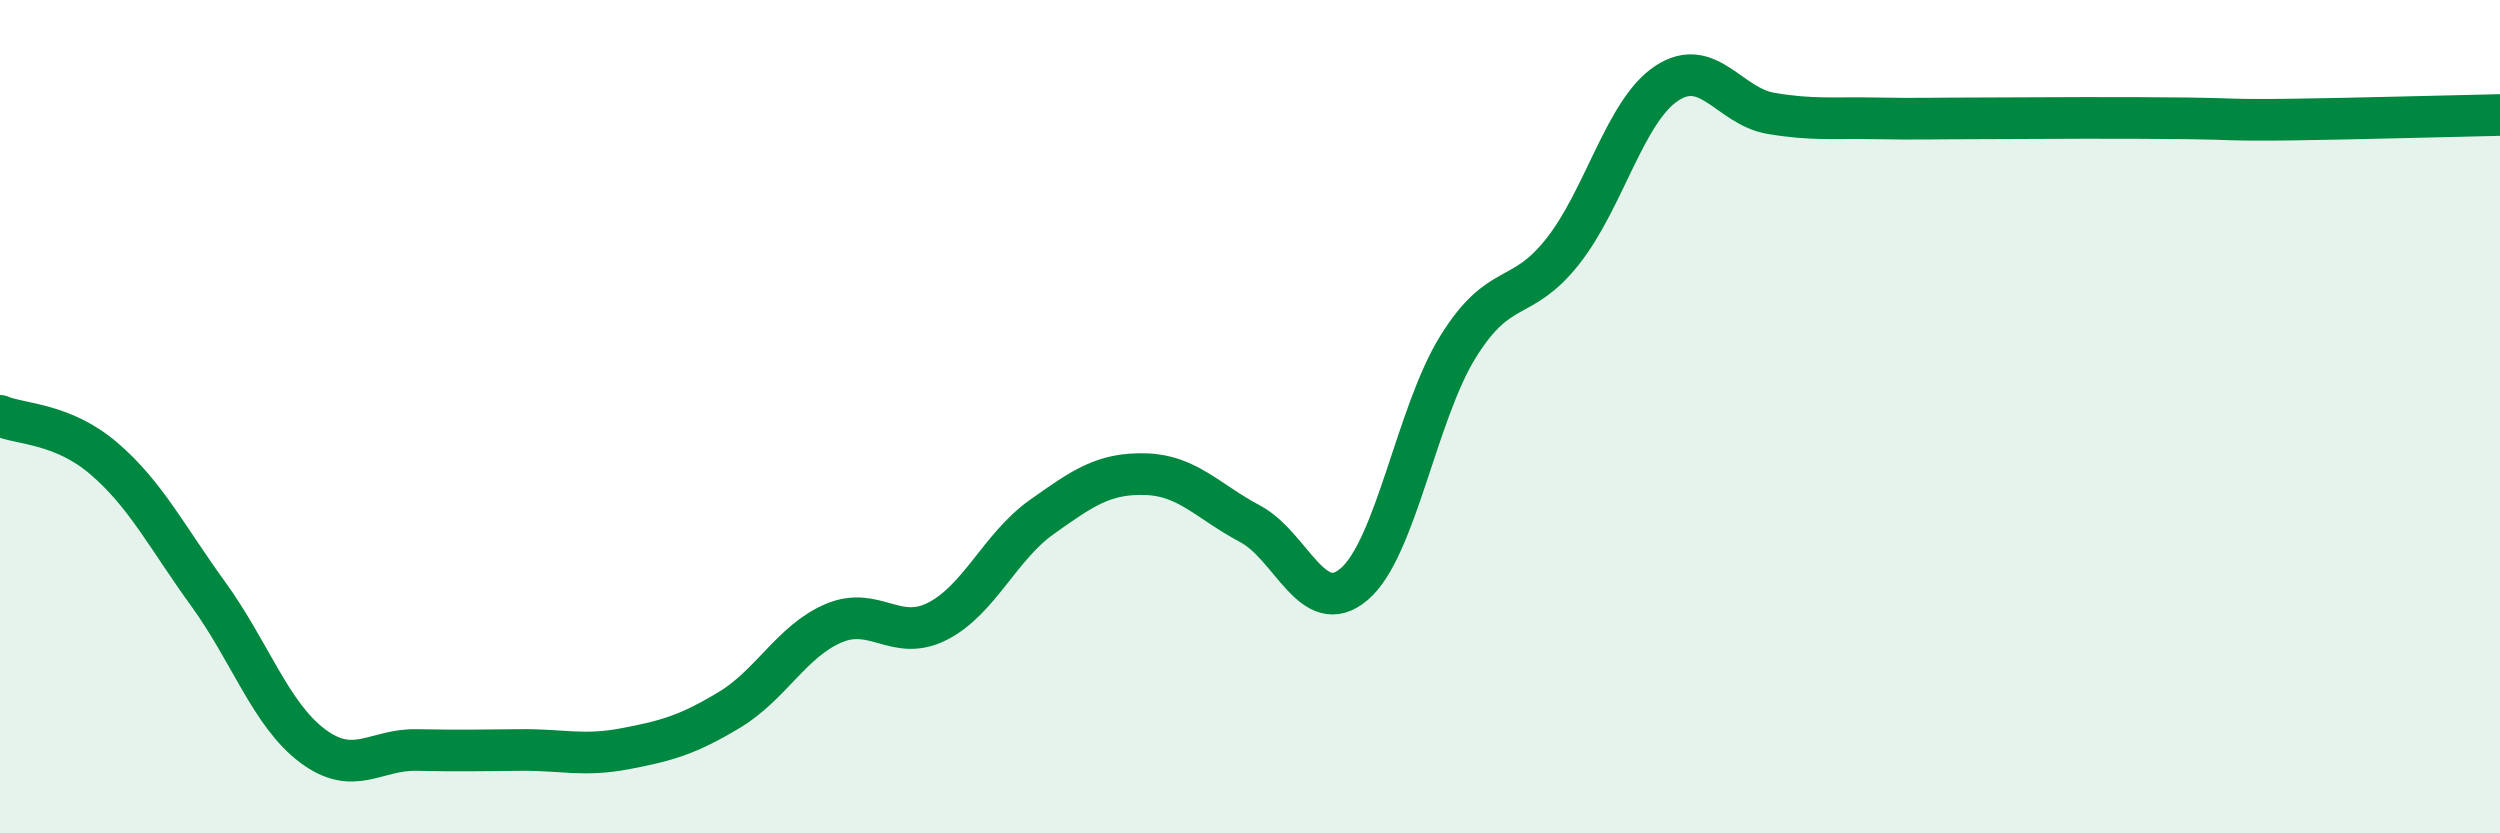
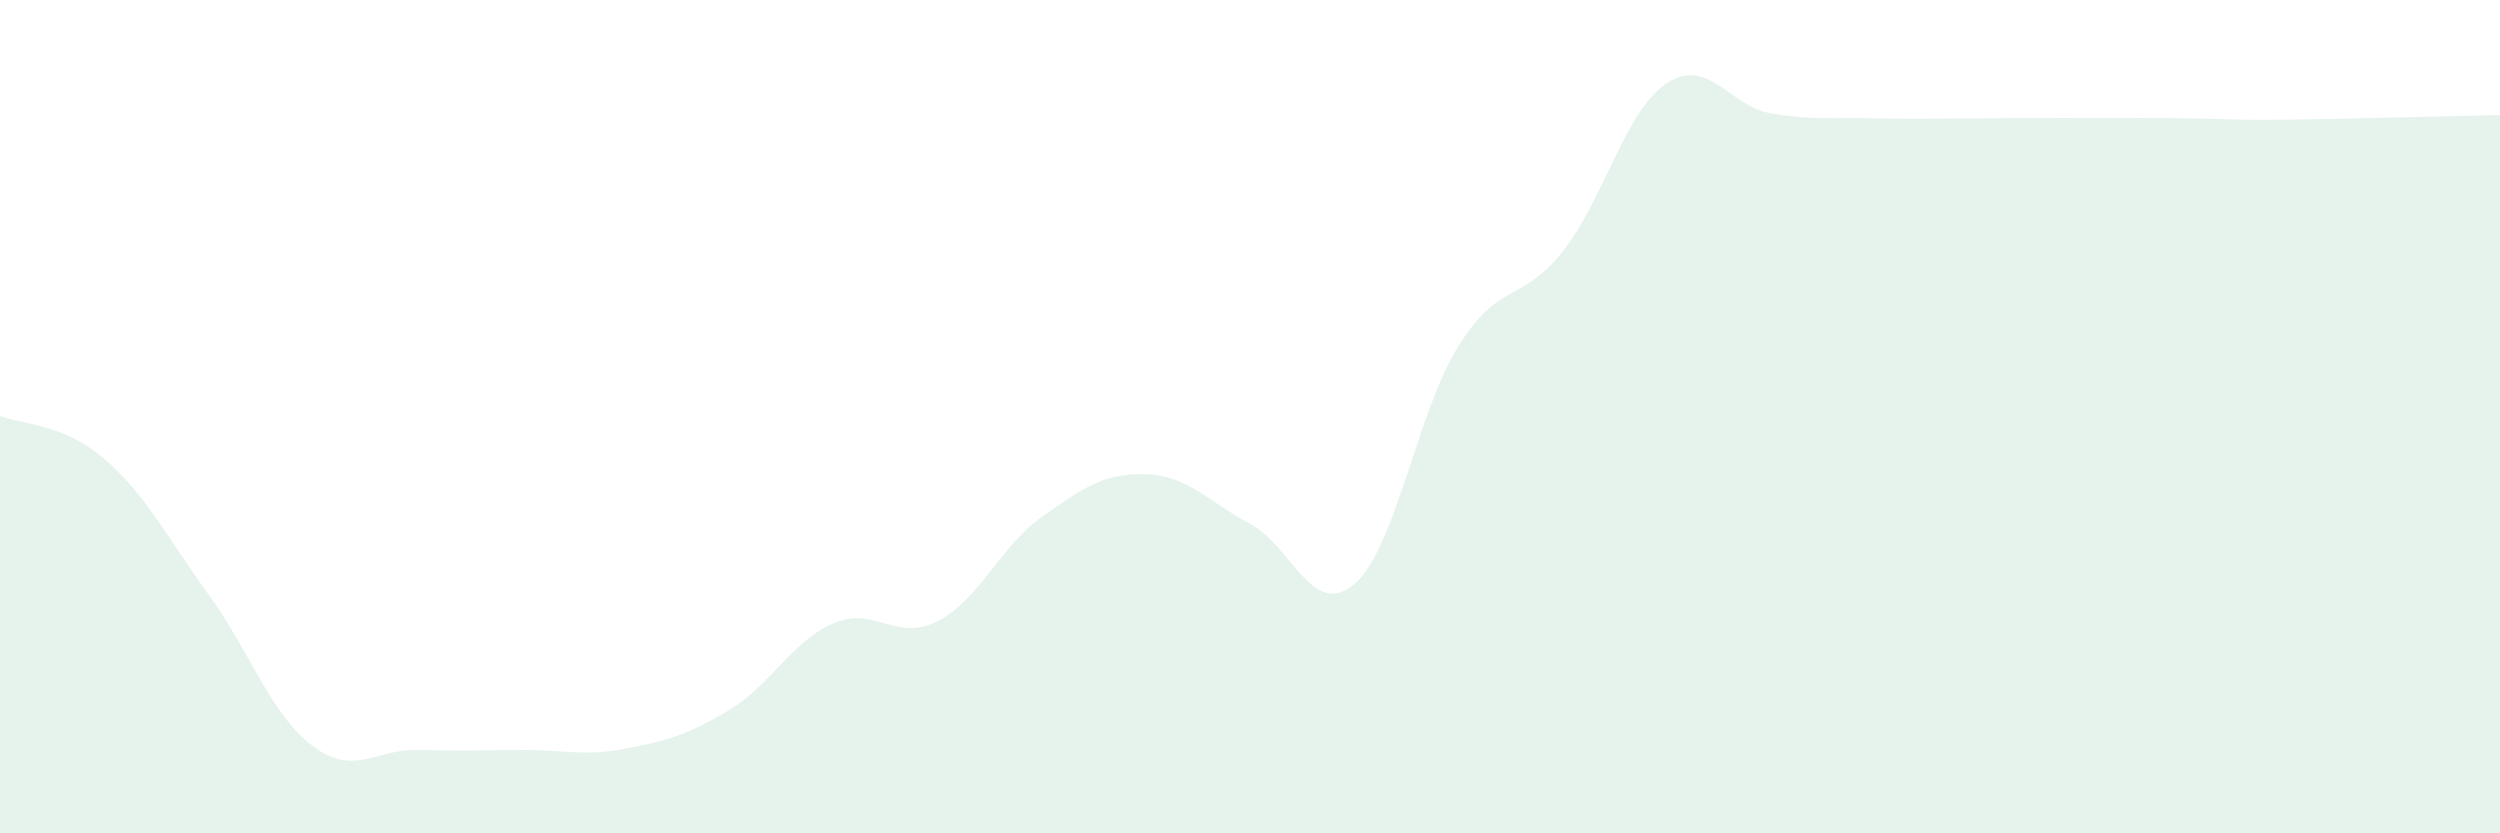
<svg xmlns="http://www.w3.org/2000/svg" width="60" height="20" viewBox="0 0 60 20">
  <path d="M 0,9.98 C 0.5,10.19 1.5,10.15 2.5,11.01 C 3.5,11.87 4,12.88 5,14.26 C 6,15.64 6.5,17.15 7.5,17.9 C 8.5,18.65 9,17.98 10,18 C 11,18.02 11.5,18.01 12.5,18 C 13.5,17.99 14,18.16 15,17.97 C 16,17.78 16.5,17.64 17.5,17.04 C 18.5,16.44 19,15.39 20,14.96 C 21,14.53 21.5,15.42 22.5,14.91 C 23.5,14.4 24,13.12 25,12.41 C 26,11.7 26.5,11.35 27.5,11.38 C 28.5,11.41 29,12.04 30,12.57 C 31,13.1 31.5,14.87 32.5,14.02 C 33.5,13.17 34,9.91 35,8.31 C 36,6.71 36.5,7.3 37.5,6.04 C 38.5,4.78 39,2.66 40,2 C 41,1.34 41.5,2.55 42.5,2.72 C 43.5,2.89 44,2.82 45,2.84 C 46,2.86 46.5,2.84 47.5,2.84 C 48.5,2.84 49,2.83 50,2.83 C 51,2.83 51.5,2.83 52.5,2.84 C 53.5,2.85 53.5,2.89 55,2.87 C 56.5,2.85 59,2.78 60,2.76L60 20L0 20Z" fill="#008740" opacity="0.1" stroke-linecap="round" stroke-linejoin="round" />
-   <path d="M 0,9.98 C 0.5,10.19 1.5,10.15 2.5,11.01 C 3.5,11.87 4,12.88 5,14.26 C 6,15.64 6.5,17.15 7.5,17.9 C 8.5,18.65 9,17.98 10,18 C 11,18.02 11.5,18.01 12.5,18 C 13.5,17.99 14,18.16 15,17.97 C 16,17.78 16.5,17.64 17.5,17.04 C 18.5,16.44 19,15.39 20,14.96 C 21,14.53 21.5,15.42 22.5,14.91 C 23.5,14.4 24,13.12 25,12.41 C 26,11.7 26.5,11.35 27.5,11.38 C 28.5,11.41 29,12.04 30,12.57 C 31,13.1 31.5,14.87 32.5,14.02 C 33.5,13.17 34,9.91 35,8.31 C 36,6.71 36.5,7.3 37.5,6.04 C 38.5,4.78 39,2.66 40,2 C 41,1.34 41.5,2.55 42.5,2.72 C 43.5,2.89 44,2.82 45,2.84 C 46,2.86 46.5,2.84 47.5,2.84 C 48.5,2.84 49,2.83 50,2.83 C 51,2.83 51.5,2.83 52.5,2.84 C 53.5,2.85 53.5,2.89 55,2.87 C 56.5,2.85 59,2.78 60,2.76" stroke="#008740" stroke-width="1" fill="none" stroke-linecap="round" stroke-linejoin="round" />
</svg>